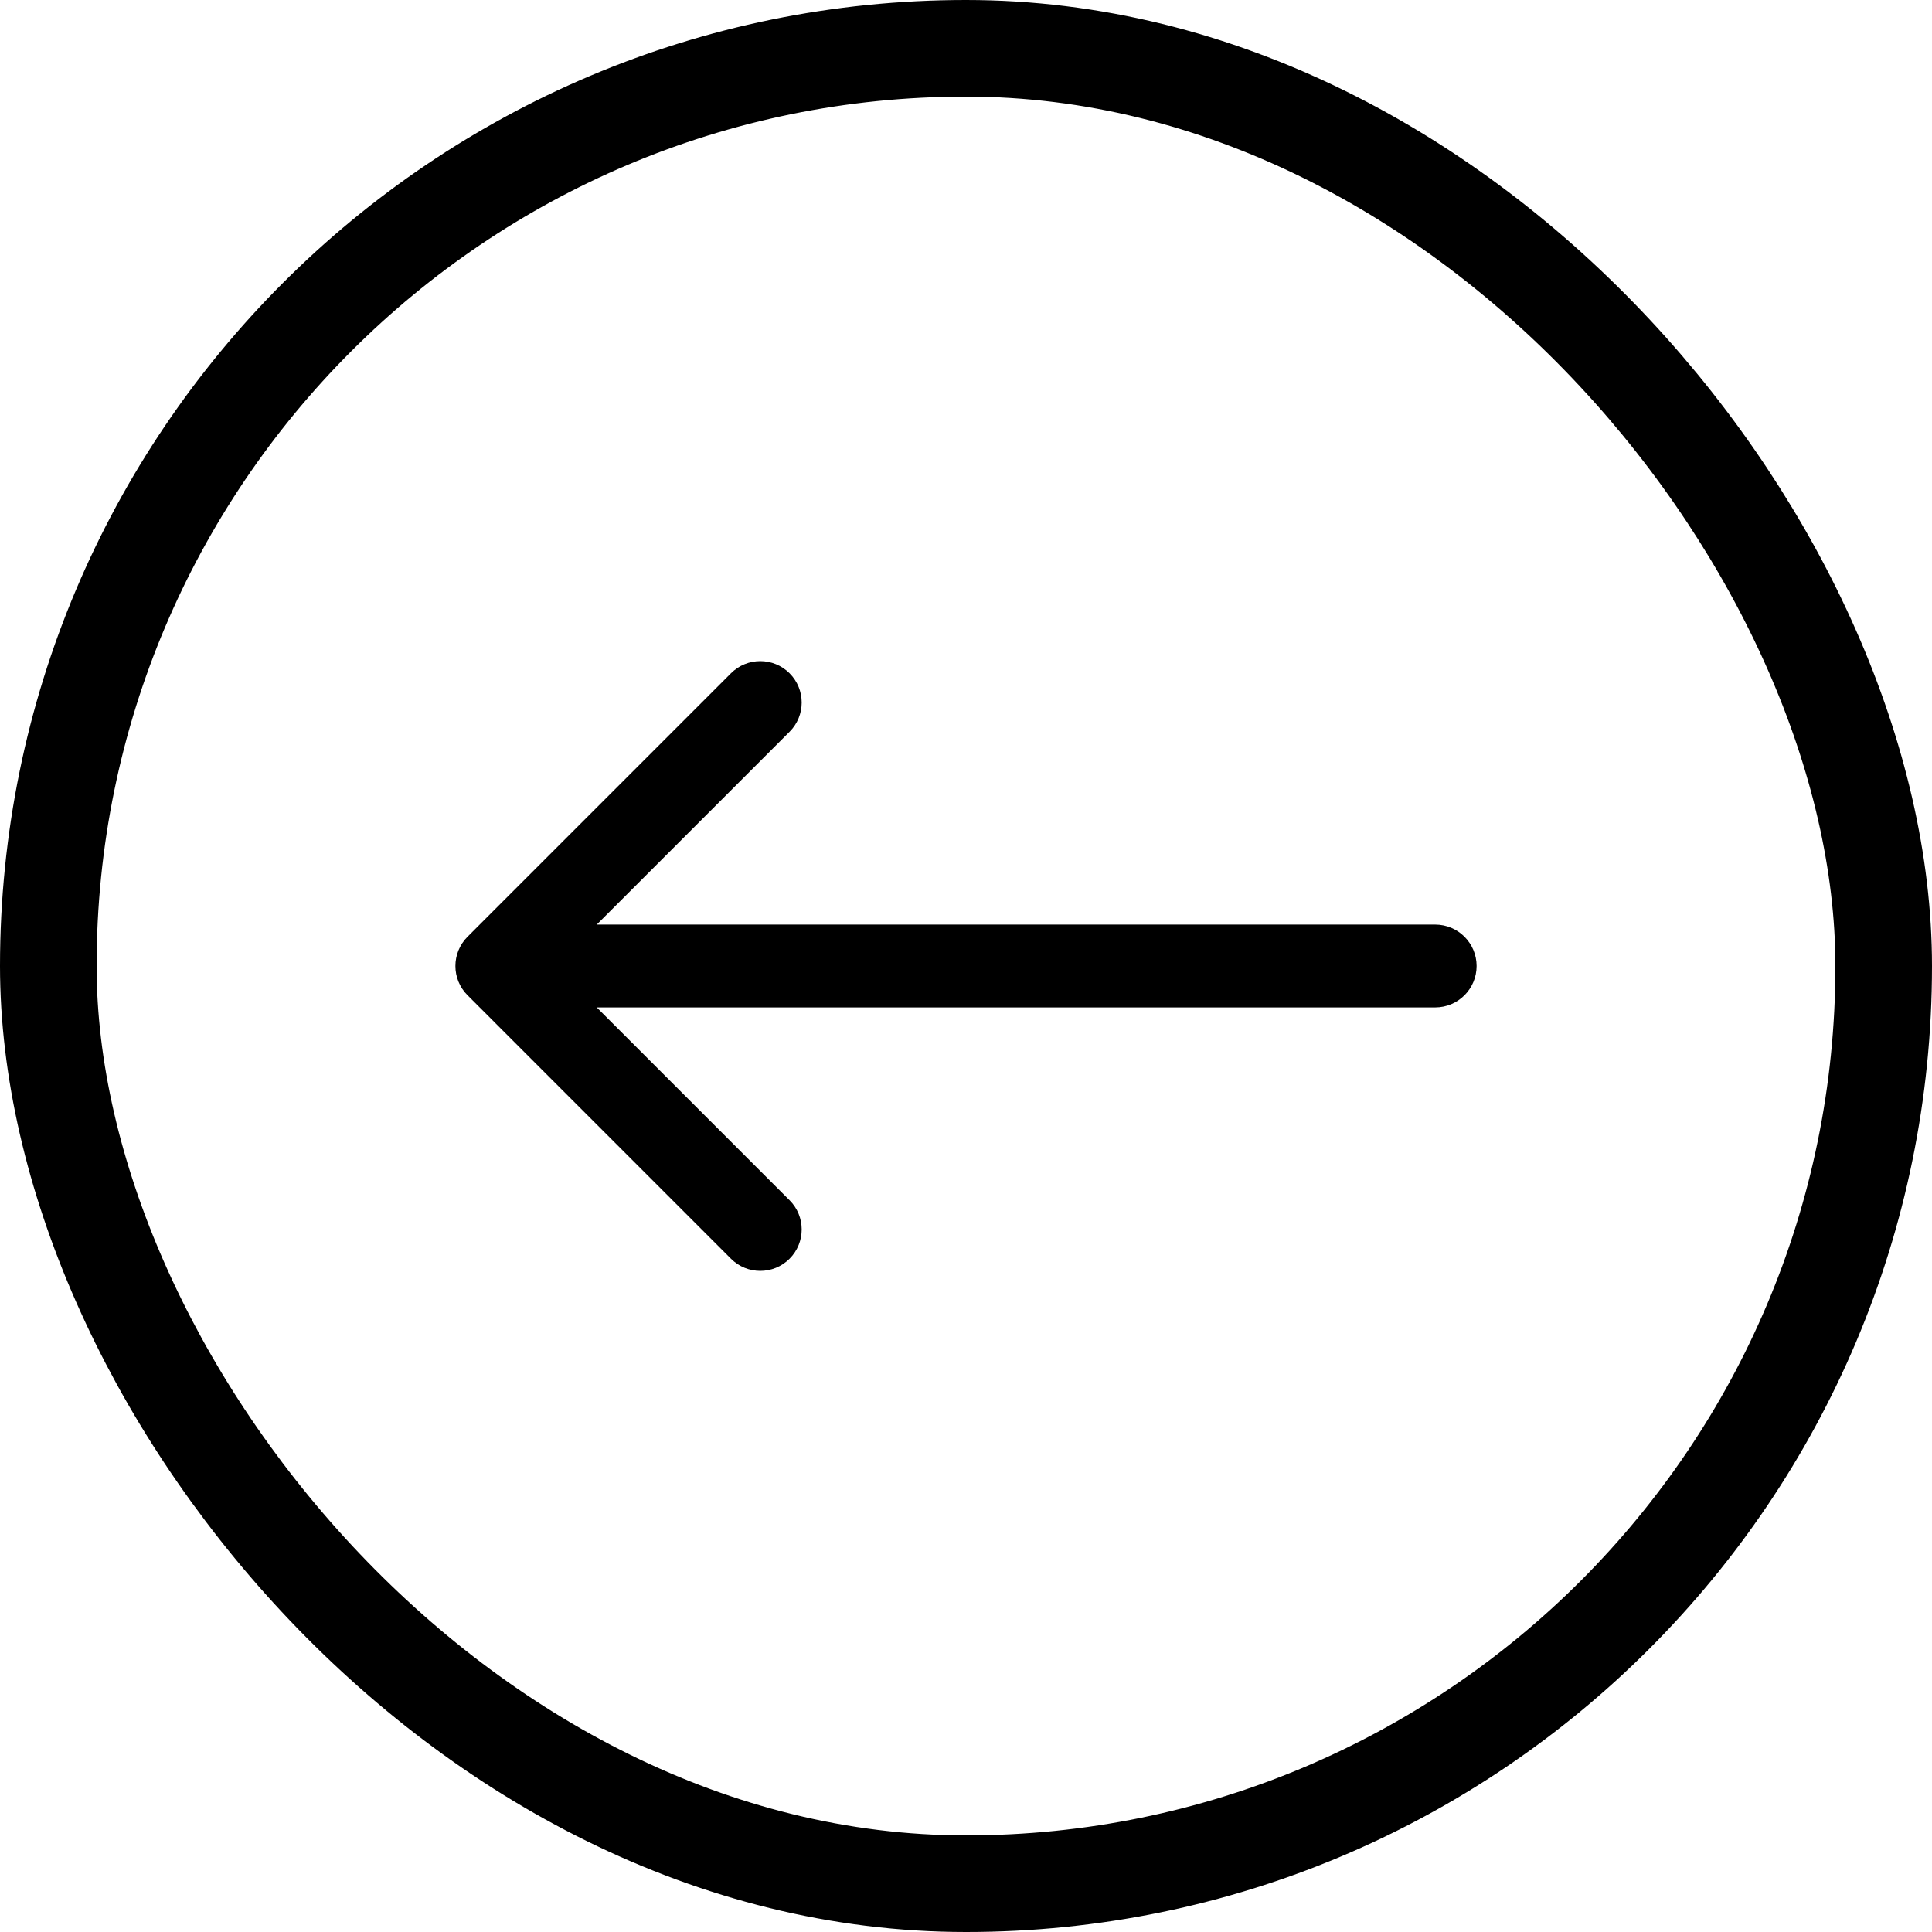
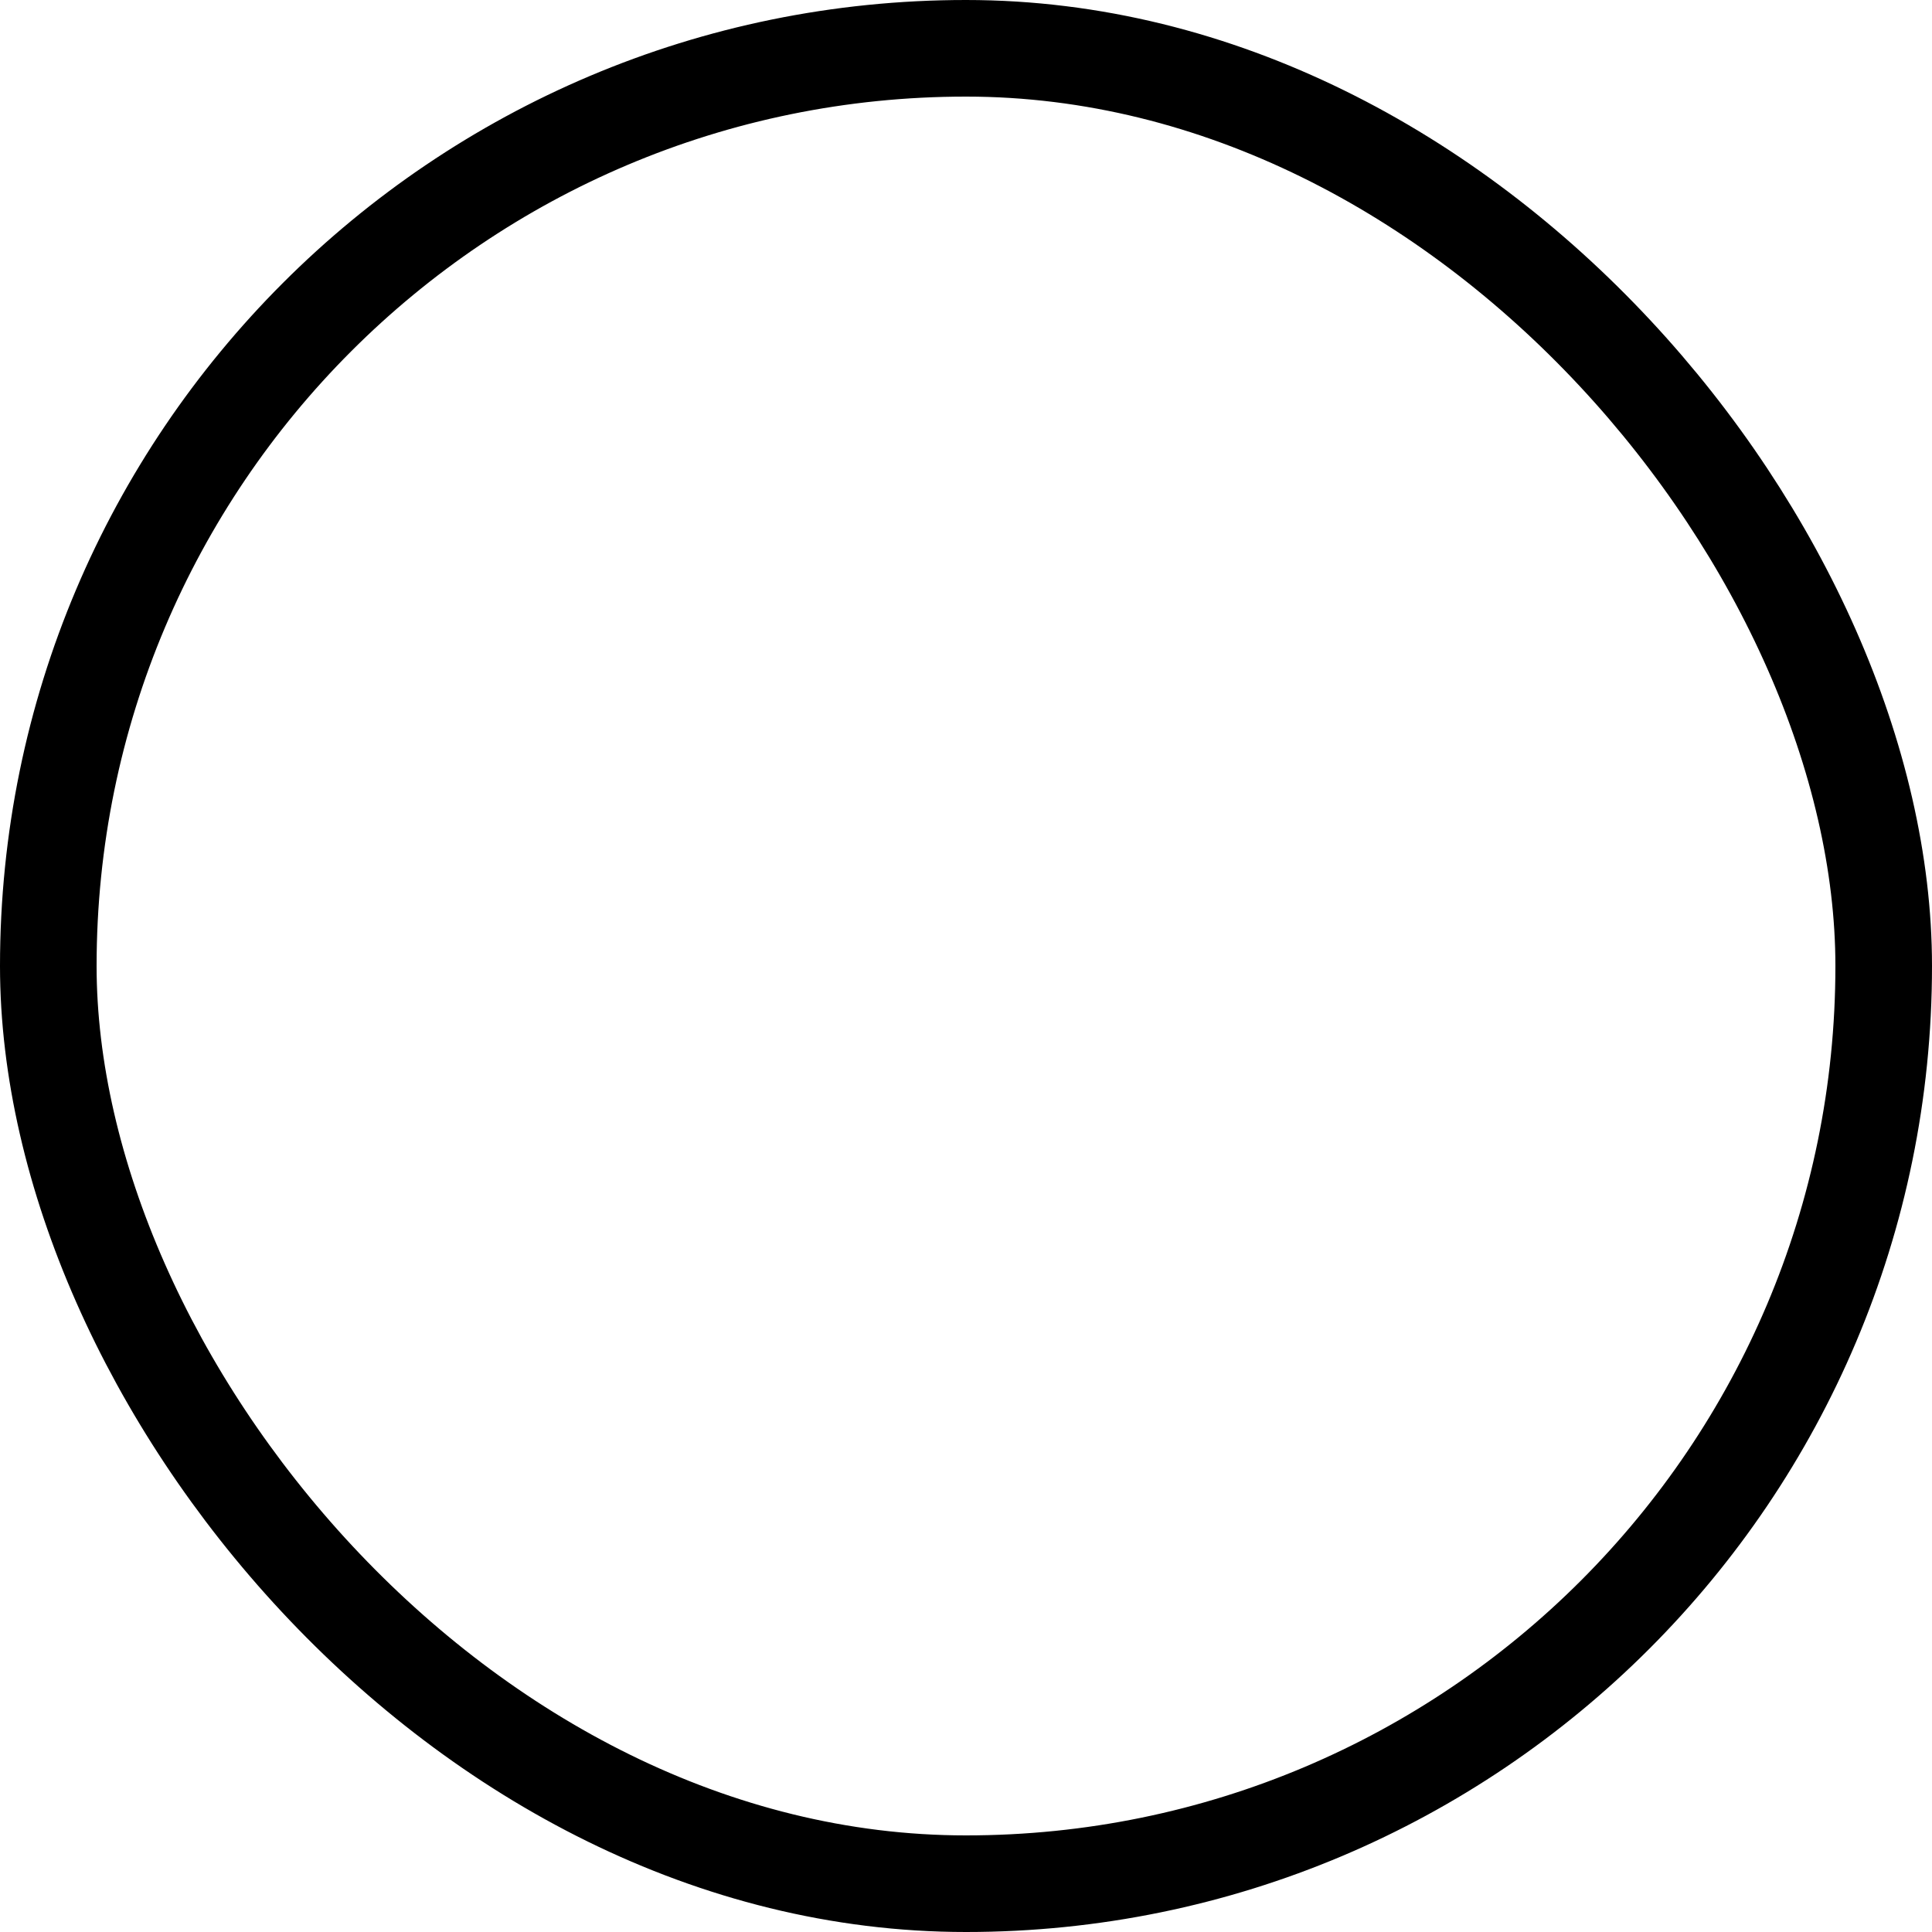
<svg xmlns="http://www.w3.org/2000/svg" width="48" height="48" viewBox="0 0 48 48" fill="none">
  <rect x="46.8" y="46.8" width="45.6" height="45.6" rx="22.8" transform="rotate(-180 46.8 46.8)" stroke="#0084FF" style="stroke:#0084FF;stroke:color(display-p3 0 0.517 1);stroke-opacity:1;" stroke-width="2.4" />
-   <path d="M35.657 25.029C36.225 25.029 36.686 24.568 36.686 24C36.686 23.432 36.225 22.971 35.657 22.971V24V25.029ZM11.616 23.273C11.214 23.674 11.214 24.326 11.616 24.727L18.161 31.273C18.563 31.675 19.214 31.675 19.616 31.273C20.018 30.871 20.018 30.22 19.616 29.819L13.797 24L19.616 18.181C20.018 17.78 20.018 17.129 19.616 16.727C19.214 16.325 18.563 16.325 18.161 16.727L11.616 23.273ZM35.657 24V22.971L12.343 22.971V24V25.029L35.657 25.029V24Z" fill="#0084FF" style="fill:#0084FF;fill:color(display-p3 0 0.517 1);fill-opacity:1;" />
</svg>